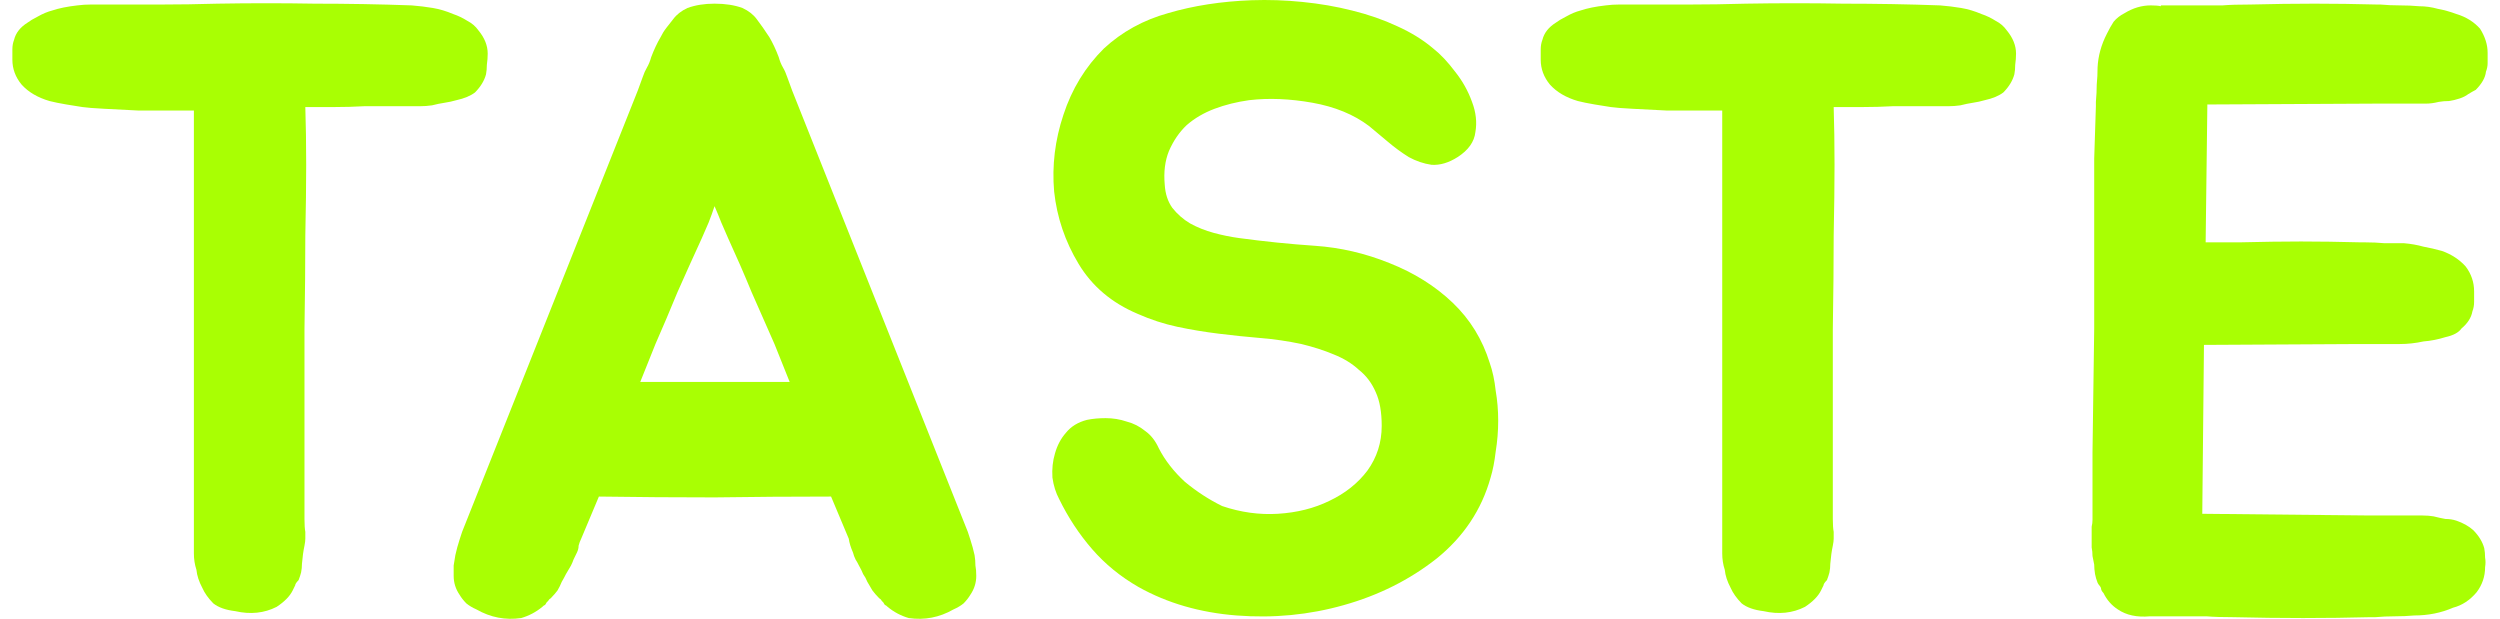
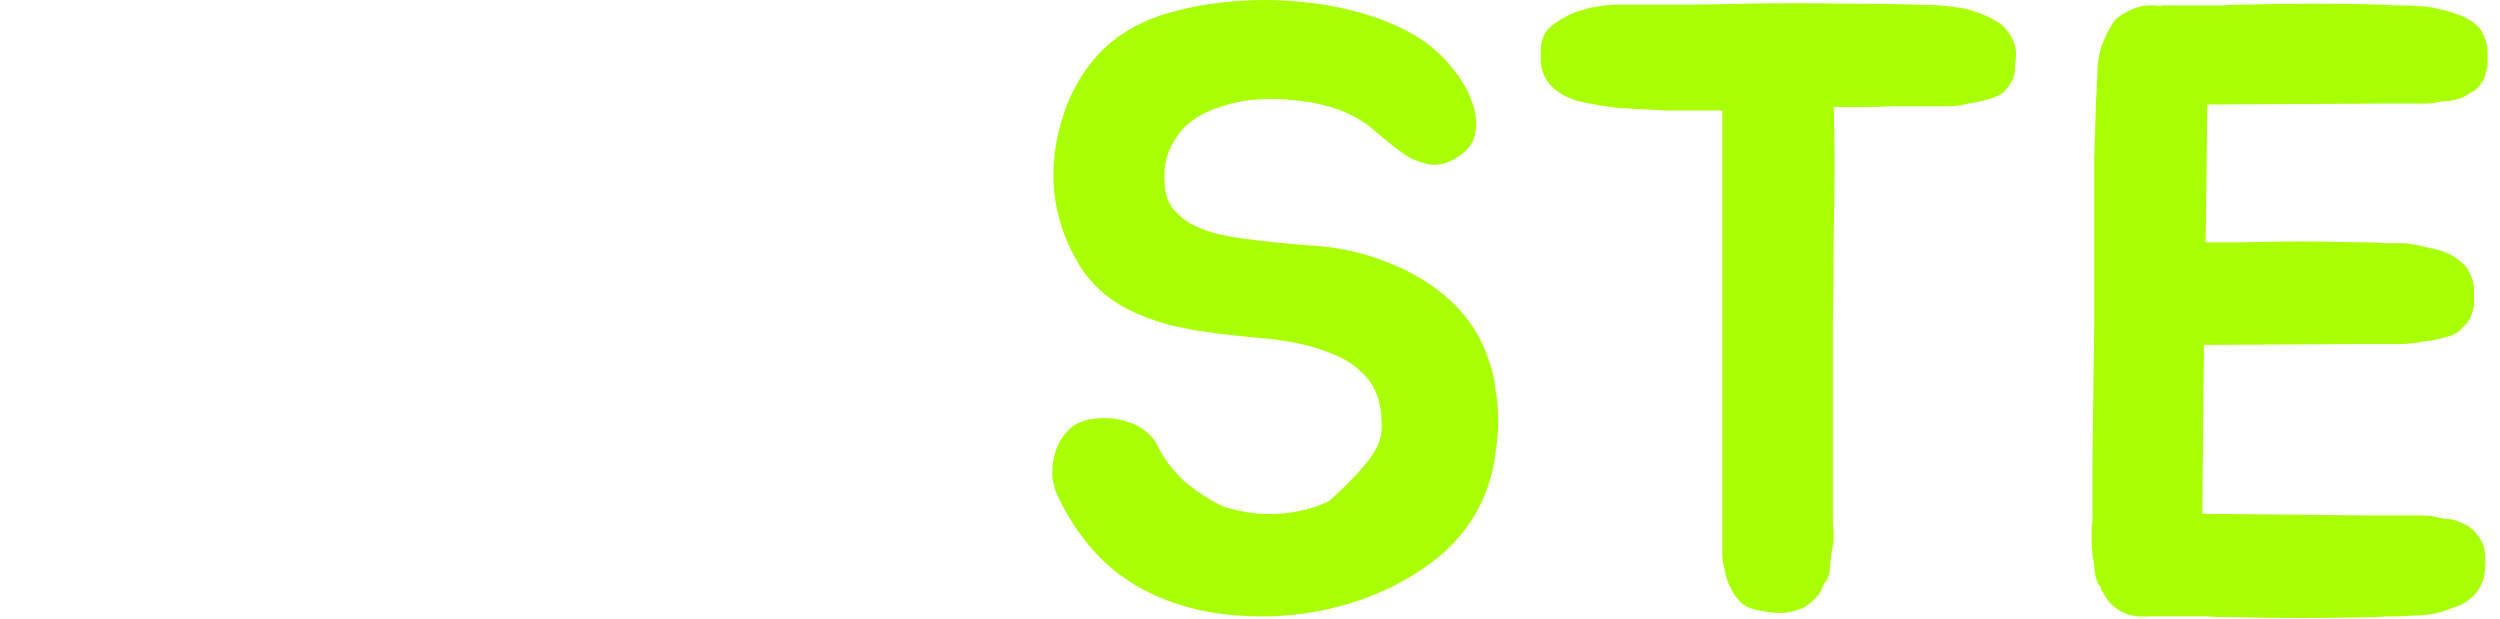
<svg xmlns="http://www.w3.org/2000/svg" width="101" height="25" viewBox="0 0 101 25" fill="none">
-   <path d="M19.328 1.227C19.578 1.529 19.703 1.842 19.703 2.167C19.703 2.306 19.692 2.457 19.669 2.62C19.669 2.759 19.657 2.887 19.635 3.003C19.567 3.258 19.419 3.502 19.191 3.734C19.009 3.873 18.759 3.977 18.441 4.047C18.282 4.093 18.122 4.128 17.963 4.151C17.804 4.175 17.634 4.209 17.452 4.256C17.293 4.279 17.133 4.291 16.974 4.291C16.815 4.291 16.645 4.291 16.463 4.291H14.723C14.314 4.314 13.905 4.325 13.495 4.325C13.109 4.325 12.722 4.325 12.335 4.325C12.358 5.045 12.37 5.822 12.37 6.658C12.37 7.47 12.358 8.422 12.335 9.512C12.335 10.603 12.324 11.868 12.301 13.307C12.301 14.746 12.301 16.417 12.301 18.32V20.966C12.301 21.198 12.313 21.372 12.335 21.488C12.335 21.581 12.335 21.674 12.335 21.766C12.335 21.836 12.324 21.929 12.301 22.045C12.256 22.254 12.222 22.497 12.199 22.776C12.199 22.892 12.188 23.008 12.165 23.124C12.142 23.217 12.108 23.321 12.063 23.437C11.972 23.53 11.926 23.6 11.926 23.646L11.824 23.855C11.71 24.087 11.494 24.308 11.176 24.517C10.676 24.772 10.118 24.83 9.505 24.691C9.118 24.644 8.822 24.54 8.618 24.377C8.413 24.168 8.265 23.959 8.174 23.751C8.038 23.495 7.958 23.252 7.936 23.02C7.867 22.811 7.833 22.59 7.833 22.358V4.465C7.697 4.465 7.413 4.465 6.981 4.465C6.549 4.465 6.082 4.465 5.582 4.465C5.105 4.441 4.65 4.418 4.218 4.395C3.786 4.372 3.49 4.349 3.331 4.325C3.195 4.302 2.979 4.267 2.683 4.221C2.41 4.175 2.183 4.128 2.001 4.082C1.523 3.942 1.148 3.722 0.875 3.42C0.625 3.119 0.5 2.782 0.5 2.411C0.5 2.272 0.5 2.132 0.5 1.993C0.5 1.854 0.523 1.726 0.568 1.61C0.636 1.332 0.818 1.099 1.114 0.914C1.205 0.844 1.341 0.763 1.523 0.67C1.728 0.554 1.921 0.473 2.103 0.426C2.376 0.334 2.717 0.264 3.126 0.218C3.308 0.194 3.49 0.183 3.672 0.183C3.854 0.183 4.047 0.183 4.252 0.183C5.048 0.183 5.798 0.183 6.503 0.183C7.231 0.183 7.992 0.171 8.788 0.148C10.107 0.125 11.415 0.125 12.711 0.148C14.03 0.148 15.337 0.171 16.633 0.218C16.929 0.241 17.213 0.276 17.486 0.322C17.759 0.368 18.032 0.45 18.304 0.566C18.509 0.635 18.702 0.728 18.884 0.844C19.066 0.937 19.214 1.065 19.328 1.227Z" fill="#A9FF03" />
-   <path d="M39.373 22.428C39.396 22.567 39.407 22.706 39.407 22.846C39.43 22.962 39.441 23.101 39.441 23.263C39.441 23.542 39.361 23.797 39.202 24.029C39.134 24.145 39.043 24.261 38.929 24.377C38.816 24.47 38.679 24.551 38.52 24.621C37.952 24.946 37.349 25.062 36.712 24.969C36.394 24.876 36.11 24.725 35.86 24.517C35.814 24.47 35.78 24.447 35.757 24.447C35.735 24.424 35.712 24.389 35.689 24.342C35.666 24.319 35.644 24.296 35.621 24.273C35.598 24.226 35.564 24.192 35.519 24.168C35.405 24.052 35.314 23.948 35.246 23.855C35.178 23.739 35.109 23.623 35.041 23.507C34.996 23.391 34.939 23.287 34.871 23.194C34.825 23.078 34.768 22.962 34.7 22.846C34.655 22.753 34.609 22.671 34.564 22.602C34.518 22.509 34.484 22.416 34.461 22.323C34.37 22.114 34.313 21.929 34.291 21.766L33.575 20.061C32.005 20.061 30.437 20.072 28.868 20.095C27.321 20.095 25.764 20.084 24.195 20.061L23.479 21.766C23.433 21.859 23.399 21.952 23.376 22.045C23.376 22.138 23.353 22.23 23.308 22.323C23.262 22.416 23.217 22.509 23.172 22.602C23.149 22.671 23.115 22.753 23.069 22.846C23.001 22.962 22.933 23.078 22.864 23.194C22.819 23.287 22.762 23.391 22.694 23.507C22.648 23.623 22.592 23.739 22.523 23.855C22.455 23.948 22.364 24.052 22.251 24.168C22.205 24.192 22.171 24.226 22.148 24.273C22.125 24.296 22.103 24.319 22.08 24.342C22.057 24.389 22.035 24.424 22.012 24.447C21.989 24.447 21.955 24.47 21.91 24.517C21.659 24.725 21.375 24.876 21.057 24.969C20.42 25.062 19.818 24.946 19.249 24.621C19.09 24.551 18.953 24.47 18.84 24.377C18.726 24.261 18.635 24.145 18.567 24.029C18.408 23.797 18.328 23.542 18.328 23.263C18.328 23.101 18.328 22.962 18.328 22.846C18.351 22.706 18.374 22.567 18.396 22.428C18.442 22.219 18.499 22.01 18.567 21.801C18.635 21.592 18.669 21.488 18.669 21.488L25.764 3.664L25.968 3.107C26.014 2.968 26.071 2.84 26.139 2.724C26.207 2.608 26.264 2.469 26.309 2.306C26.423 2.005 26.548 1.738 26.685 1.506C26.753 1.366 26.832 1.239 26.923 1.123C27.014 1.007 27.105 0.891 27.196 0.775C27.333 0.589 27.526 0.438 27.776 0.322C28.095 0.206 28.458 0.148 28.868 0.148C29.3 0.148 29.675 0.206 29.993 0.322C30.243 0.438 30.437 0.589 30.573 0.775C30.732 0.983 30.903 1.227 31.085 1.506C31.221 1.738 31.346 2.005 31.46 2.306C31.505 2.469 31.562 2.608 31.63 2.724C31.699 2.84 31.755 2.968 31.801 3.107L32.005 3.664L39.1 21.488C39.1 21.488 39.134 21.592 39.202 21.801C39.271 22.01 39.327 22.219 39.373 22.428ZM31.289 13.899C30.994 13.226 30.687 12.53 30.368 11.81C30.073 11.091 29.754 10.36 29.413 9.617C29.322 9.408 29.231 9.199 29.14 8.99C29.049 8.758 28.959 8.538 28.868 8.329C28.799 8.538 28.72 8.758 28.629 8.99C28.538 9.199 28.447 9.408 28.356 9.617C28.015 10.36 27.685 11.091 27.367 11.81C27.071 12.53 26.776 13.226 26.48 13.899L25.866 15.431H31.903L31.289 13.899Z" fill="#A9FF03" />
-   <path d="M60.186 14.665C60.3 14.99 60.38 15.361 60.425 15.779C60.493 16.173 60.527 16.579 60.527 16.997C60.527 17.415 60.493 17.833 60.425 18.25C60.38 18.645 60.311 18.993 60.22 19.295C59.857 20.594 59.129 21.685 58.038 22.567C56.946 23.426 55.695 24.052 54.286 24.447C52.898 24.841 51.455 24.981 49.954 24.865C48.476 24.749 47.157 24.366 45.997 23.716C45.27 23.298 44.644 22.788 44.121 22.184C43.598 21.581 43.155 20.908 42.791 20.165C42.655 19.91 42.564 19.62 42.518 19.295C42.496 18.947 42.53 18.622 42.621 18.32C42.712 17.995 42.859 17.716 43.064 17.484C43.269 17.229 43.553 17.055 43.917 16.962C44.144 16.916 44.394 16.893 44.667 16.893C44.963 16.893 45.247 16.939 45.52 17.032C45.793 17.102 46.043 17.229 46.27 17.415C46.498 17.577 46.679 17.809 46.816 18.111C47.066 18.598 47.419 19.051 47.873 19.469C48.351 19.863 48.851 20.188 49.374 20.444C50.124 20.699 50.875 20.803 51.625 20.757C52.398 20.71 53.092 20.536 53.706 20.235C54.343 19.933 54.854 19.527 55.241 19.016C55.627 18.482 55.821 17.879 55.821 17.206C55.821 16.649 55.741 16.196 55.582 15.848C55.422 15.477 55.195 15.175 54.9 14.943C54.627 14.688 54.286 14.479 53.876 14.316C53.49 14.154 53.058 14.015 52.58 13.899C52.035 13.783 51.477 13.701 50.909 13.655C50.363 13.609 49.806 13.551 49.238 13.481C48.669 13.411 48.112 13.319 47.566 13.203C47.021 13.086 46.486 12.912 45.963 12.68C44.917 12.239 44.121 11.566 43.576 10.661C43.03 9.756 42.7 8.781 42.587 7.737C42.496 6.693 42.621 5.66 42.962 4.639C43.303 3.594 43.849 2.701 44.599 1.958C45.327 1.285 46.191 0.809 47.191 0.531C48.214 0.229 49.34 0.055 50.568 0.009C51.25 -0.015 51.932 0.009 52.614 0.078C53.319 0.148 53.99 0.264 54.627 0.426C55.286 0.589 55.889 0.798 56.434 1.053C57.003 1.308 57.492 1.61 57.901 1.958C58.197 2.19 58.492 2.504 58.788 2.898C59.084 3.269 59.311 3.676 59.47 4.117C59.629 4.534 59.675 4.94 59.606 5.335C59.561 5.73 59.322 6.066 58.89 6.345C58.526 6.577 58.174 6.681 57.833 6.658C57.514 6.611 57.208 6.507 56.912 6.345C56.616 6.159 56.332 5.95 56.059 5.718C55.786 5.486 55.536 5.277 55.309 5.091C54.695 4.627 53.933 4.314 53.024 4.151C52.114 3.989 51.261 3.954 50.465 4.047C49.965 4.117 49.499 4.233 49.067 4.395C48.635 4.558 48.26 4.778 47.941 5.056C47.646 5.335 47.407 5.683 47.225 6.101C47.066 6.495 47.009 6.948 47.055 7.459C47.077 7.83 47.18 8.143 47.362 8.398C47.566 8.654 47.805 8.863 48.078 9.025C48.373 9.188 48.692 9.315 49.033 9.408C49.374 9.501 49.715 9.57 50.056 9.617C51.079 9.756 52.103 9.861 53.126 9.93C54.149 10 55.15 10.232 56.127 10.626C57.128 11.021 57.981 11.555 58.686 12.228C59.391 12.901 59.891 13.713 60.186 14.665Z" fill="#A9FF03" />
+   <path d="M60.186 14.665C60.3 14.99 60.38 15.361 60.425 15.779C60.493 16.173 60.527 16.579 60.527 16.997C60.527 17.415 60.493 17.833 60.425 18.25C60.38 18.645 60.311 18.993 60.22 19.295C59.857 20.594 59.129 21.685 58.038 22.567C56.946 23.426 55.695 24.052 54.286 24.447C52.898 24.841 51.455 24.981 49.954 24.865C48.476 24.749 47.157 24.366 45.997 23.716C45.27 23.298 44.644 22.788 44.121 22.184C43.598 21.581 43.155 20.908 42.791 20.165C42.655 19.91 42.564 19.62 42.518 19.295C42.496 18.947 42.53 18.622 42.621 18.32C42.712 17.995 42.859 17.716 43.064 17.484C43.269 17.229 43.553 17.055 43.917 16.962C44.144 16.916 44.394 16.893 44.667 16.893C44.963 16.893 45.247 16.939 45.52 17.032C45.793 17.102 46.043 17.229 46.27 17.415C46.498 17.577 46.679 17.809 46.816 18.111C47.066 18.598 47.419 19.051 47.873 19.469C48.351 19.863 48.851 20.188 49.374 20.444C50.124 20.699 50.875 20.803 51.625 20.757C52.398 20.71 53.092 20.536 53.706 20.235C55.627 18.482 55.821 17.879 55.821 17.206C55.821 16.649 55.741 16.196 55.582 15.848C55.422 15.477 55.195 15.175 54.9 14.943C54.627 14.688 54.286 14.479 53.876 14.316C53.49 14.154 53.058 14.015 52.58 13.899C52.035 13.783 51.477 13.701 50.909 13.655C50.363 13.609 49.806 13.551 49.238 13.481C48.669 13.411 48.112 13.319 47.566 13.203C47.021 13.086 46.486 12.912 45.963 12.68C44.917 12.239 44.121 11.566 43.576 10.661C43.03 9.756 42.7 8.781 42.587 7.737C42.496 6.693 42.621 5.66 42.962 4.639C43.303 3.594 43.849 2.701 44.599 1.958C45.327 1.285 46.191 0.809 47.191 0.531C48.214 0.229 49.34 0.055 50.568 0.009C51.25 -0.015 51.932 0.009 52.614 0.078C53.319 0.148 53.99 0.264 54.627 0.426C55.286 0.589 55.889 0.798 56.434 1.053C57.003 1.308 57.492 1.61 57.901 1.958C58.197 2.19 58.492 2.504 58.788 2.898C59.084 3.269 59.311 3.676 59.47 4.117C59.629 4.534 59.675 4.94 59.606 5.335C59.561 5.73 59.322 6.066 58.89 6.345C58.526 6.577 58.174 6.681 57.833 6.658C57.514 6.611 57.208 6.507 56.912 6.345C56.616 6.159 56.332 5.95 56.059 5.718C55.786 5.486 55.536 5.277 55.309 5.091C54.695 4.627 53.933 4.314 53.024 4.151C52.114 3.989 51.261 3.954 50.465 4.047C49.965 4.117 49.499 4.233 49.067 4.395C48.635 4.558 48.26 4.778 47.941 5.056C47.646 5.335 47.407 5.683 47.225 6.101C47.066 6.495 47.009 6.948 47.055 7.459C47.077 7.83 47.18 8.143 47.362 8.398C47.566 8.654 47.805 8.863 48.078 9.025C48.373 9.188 48.692 9.315 49.033 9.408C49.374 9.501 49.715 9.57 50.056 9.617C51.079 9.756 52.103 9.861 53.126 9.93C54.149 10 55.15 10.232 56.127 10.626C57.128 11.021 57.981 11.555 58.686 12.228C59.391 12.901 59.891 13.713 60.186 14.665Z" fill="#A9FF03" />
  <path d="M81.073 1.227C81.323 1.529 81.448 1.842 81.448 2.167C81.448 2.306 81.437 2.457 81.414 2.62C81.414 2.759 81.403 2.887 81.38 3.003C81.311 3.258 81.164 3.502 80.936 3.734C80.754 3.873 80.504 3.977 80.186 4.047C80.027 4.093 79.868 4.128 79.708 4.151C79.549 4.175 79.379 4.209 79.197 4.256C79.038 4.279 78.879 4.291 78.719 4.291C78.56 4.291 78.39 4.291 78.208 4.291H76.468C76.059 4.314 75.65 4.325 75.24 4.325C74.854 4.325 74.467 4.325 74.081 4.325C74.103 5.045 74.115 5.822 74.115 6.658C74.115 7.47 74.103 8.422 74.081 9.512C74.081 10.603 74.069 11.868 74.046 13.307C74.046 14.746 74.046 16.417 74.046 18.32V20.966C74.046 21.198 74.058 21.372 74.081 21.488C74.081 21.581 74.081 21.674 74.081 21.766C74.081 21.836 74.069 21.929 74.046 22.045C74.001 22.254 73.967 22.497 73.944 22.776C73.944 22.892 73.933 23.008 73.91 23.124C73.887 23.217 73.853 23.321 73.808 23.437C73.717 23.53 73.671 23.6 73.671 23.646L73.569 23.855C73.455 24.087 73.239 24.308 72.921 24.517C72.421 24.772 71.864 24.83 71.25 24.691C70.863 24.644 70.567 24.54 70.363 24.377C70.158 24.168 70.01 23.959 69.919 23.751C69.783 23.495 69.703 23.252 69.681 23.02C69.612 22.811 69.578 22.59 69.578 22.358V4.465C69.442 4.465 69.158 4.465 68.726 4.465C68.294 4.465 67.827 4.465 67.327 4.465C66.85 4.441 66.395 4.418 65.963 4.395C65.531 4.372 65.235 4.349 65.076 4.325C64.94 4.302 64.724 4.267 64.428 4.221C64.155 4.175 63.928 4.128 63.746 4.082C63.268 3.942 62.893 3.722 62.62 3.42C62.37 3.119 62.245 2.782 62.245 2.411C62.245 2.272 62.245 2.132 62.245 1.993C62.245 1.854 62.268 1.726 62.313 1.61C62.382 1.332 62.563 1.099 62.859 0.914C62.95 0.844 63.086 0.763 63.268 0.67C63.473 0.554 63.666 0.473 63.848 0.426C64.121 0.334 64.462 0.264 64.871 0.218C65.053 0.194 65.235 0.183 65.417 0.183C65.599 0.183 65.792 0.183 65.997 0.183C66.793 0.183 67.543 0.183 68.248 0.183C68.976 0.183 69.737 0.171 70.533 0.148C71.852 0.125 73.16 0.125 74.456 0.148C75.775 0.148 77.082 0.171 78.378 0.218C78.674 0.241 78.958 0.276 79.231 0.322C79.504 0.368 79.777 0.45 80.049 0.566C80.254 0.635 80.447 0.728 80.629 0.844C80.811 0.937 80.959 1.065 81.073 1.227Z" fill="#A9FF03" />
  <path d="M89.176 4.325L89.108 9.791H90.472C91.404 9.768 92.234 9.756 92.962 9.756C93.69 9.756 94.497 9.768 95.384 9.791H95.554C95.827 9.791 96.089 9.803 96.339 9.826C96.612 9.826 96.873 9.826 97.123 9.826C97.396 9.849 97.658 9.895 97.908 9.965C98.158 10.011 98.408 10.069 98.658 10.139C99.045 10.278 99.363 10.487 99.613 10.766C99.841 11.067 99.954 11.404 99.954 11.775C99.954 11.891 99.954 12.03 99.954 12.193C99.954 12.332 99.931 12.46 99.886 12.576C99.841 12.831 99.693 13.063 99.443 13.272C99.329 13.435 99.113 13.551 98.795 13.62C98.499 13.713 98.203 13.771 97.908 13.794C97.589 13.864 97.271 13.899 96.953 13.899H95.35L89.04 13.934L88.972 20.757L95.759 20.826H97.362C97.544 20.826 97.715 20.826 97.874 20.826C98.033 20.826 98.181 20.838 98.317 20.861C98.499 20.908 98.658 20.942 98.795 20.966C98.954 20.966 99.102 20.989 99.238 21.035C99.511 21.128 99.738 21.256 99.92 21.418C100.148 21.65 100.295 21.894 100.364 22.149C100.386 22.265 100.398 22.393 100.398 22.532C100.42 22.648 100.42 22.776 100.398 22.915C100.398 23.287 100.284 23.623 100.057 23.925C99.784 24.25 99.465 24.459 99.102 24.551C98.624 24.76 98.101 24.865 97.533 24.865C97.282 24.888 97.021 24.899 96.748 24.899C96.475 24.899 96.214 24.911 95.964 24.934H95.759C93.985 24.981 92.144 24.981 90.234 24.934C89.779 24.934 89.415 24.923 89.142 24.899C88.869 24.899 88.619 24.899 88.392 24.899C88.187 24.899 87.971 24.899 87.744 24.899C87.516 24.899 87.221 24.899 86.857 24.899C86.334 24.946 85.902 24.853 85.561 24.621C85.311 24.459 85.117 24.238 84.981 23.959C84.913 23.89 84.879 23.82 84.879 23.751C84.856 23.704 84.833 23.669 84.81 23.646C84.787 23.623 84.765 23.588 84.742 23.542C84.697 23.426 84.662 23.31 84.64 23.194C84.617 23.054 84.606 22.927 84.606 22.811C84.583 22.695 84.56 22.579 84.537 22.463C84.537 22.346 84.526 22.23 84.503 22.114V21.558C84.503 21.465 84.503 21.372 84.503 21.279C84.526 21.186 84.537 21.093 84.537 21V18.285L84.606 13.272V8.642C84.606 7.807 84.606 7.064 84.606 6.414C84.628 5.764 84.651 5.056 84.674 4.291V4.117C84.697 3.861 84.708 3.629 84.708 3.42C84.731 3.188 84.742 2.956 84.742 2.724C84.765 2.26 84.89 1.807 85.117 1.366C85.208 1.181 85.299 1.018 85.39 0.879C85.504 0.74 85.652 0.624 85.834 0.531C86.175 0.322 86.527 0.218 86.891 0.218C87.073 0.218 87.209 0.229 87.3 0.252V0.218C87.709 0.218 88.039 0.218 88.289 0.218C88.539 0.218 88.778 0.218 89.006 0.218C89.256 0.218 89.517 0.218 89.79 0.218C90.063 0.194 90.438 0.183 90.916 0.183C91.825 0.16 92.689 0.148 93.508 0.148C94.326 0.148 95.168 0.16 96.032 0.183H96.168C96.418 0.206 96.68 0.218 96.953 0.218C97.226 0.218 97.487 0.229 97.737 0.252C97.987 0.252 98.237 0.287 98.488 0.357C98.738 0.403 98.988 0.473 99.238 0.566C99.625 0.682 99.943 0.879 100.193 1.158C100.398 1.482 100.5 1.807 100.5 2.132C100.5 2.272 100.5 2.411 100.5 2.55C100.5 2.666 100.477 2.782 100.432 2.898C100.409 3.13 100.273 3.374 100.022 3.629C99.931 3.676 99.829 3.734 99.716 3.803C99.625 3.873 99.511 3.931 99.374 3.977C99.238 4.024 99.09 4.059 98.931 4.082C98.795 4.082 98.658 4.093 98.522 4.117C98.34 4.163 98.169 4.186 98.01 4.186C97.874 4.186 97.715 4.186 97.533 4.186H95.998L89.176 4.221V4.325Z" fill="#A9FF03" />
</svg>